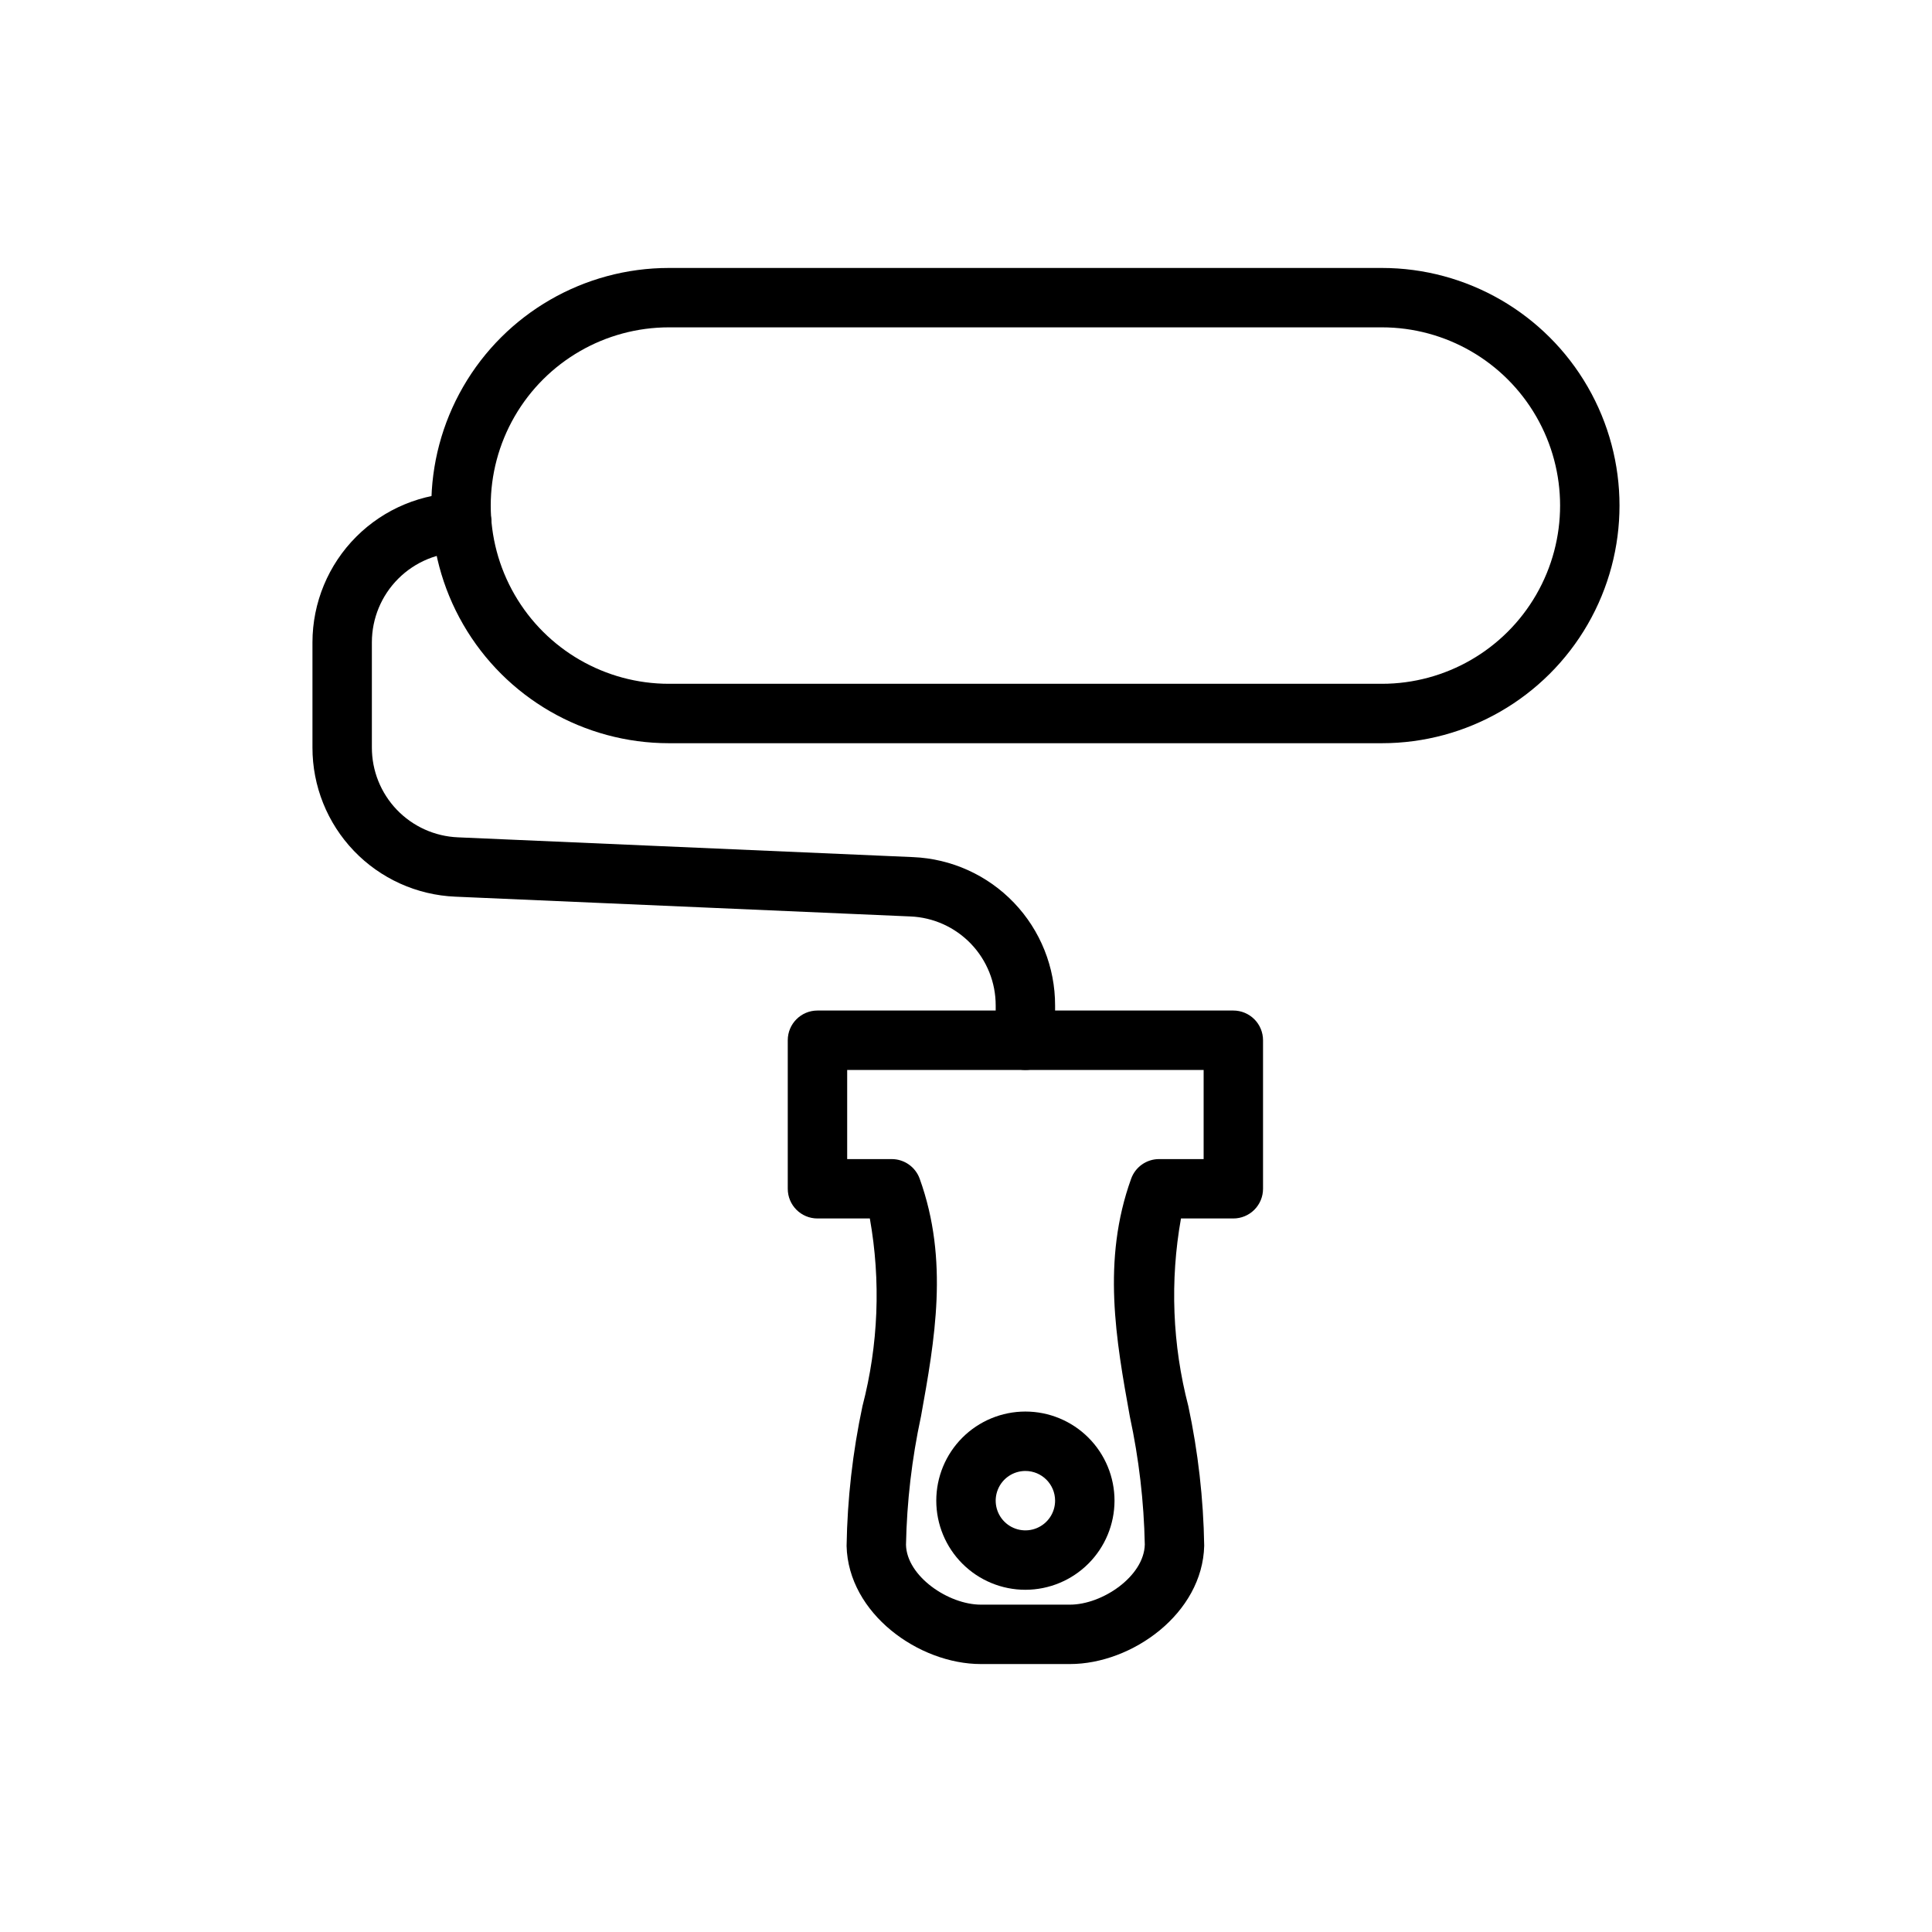
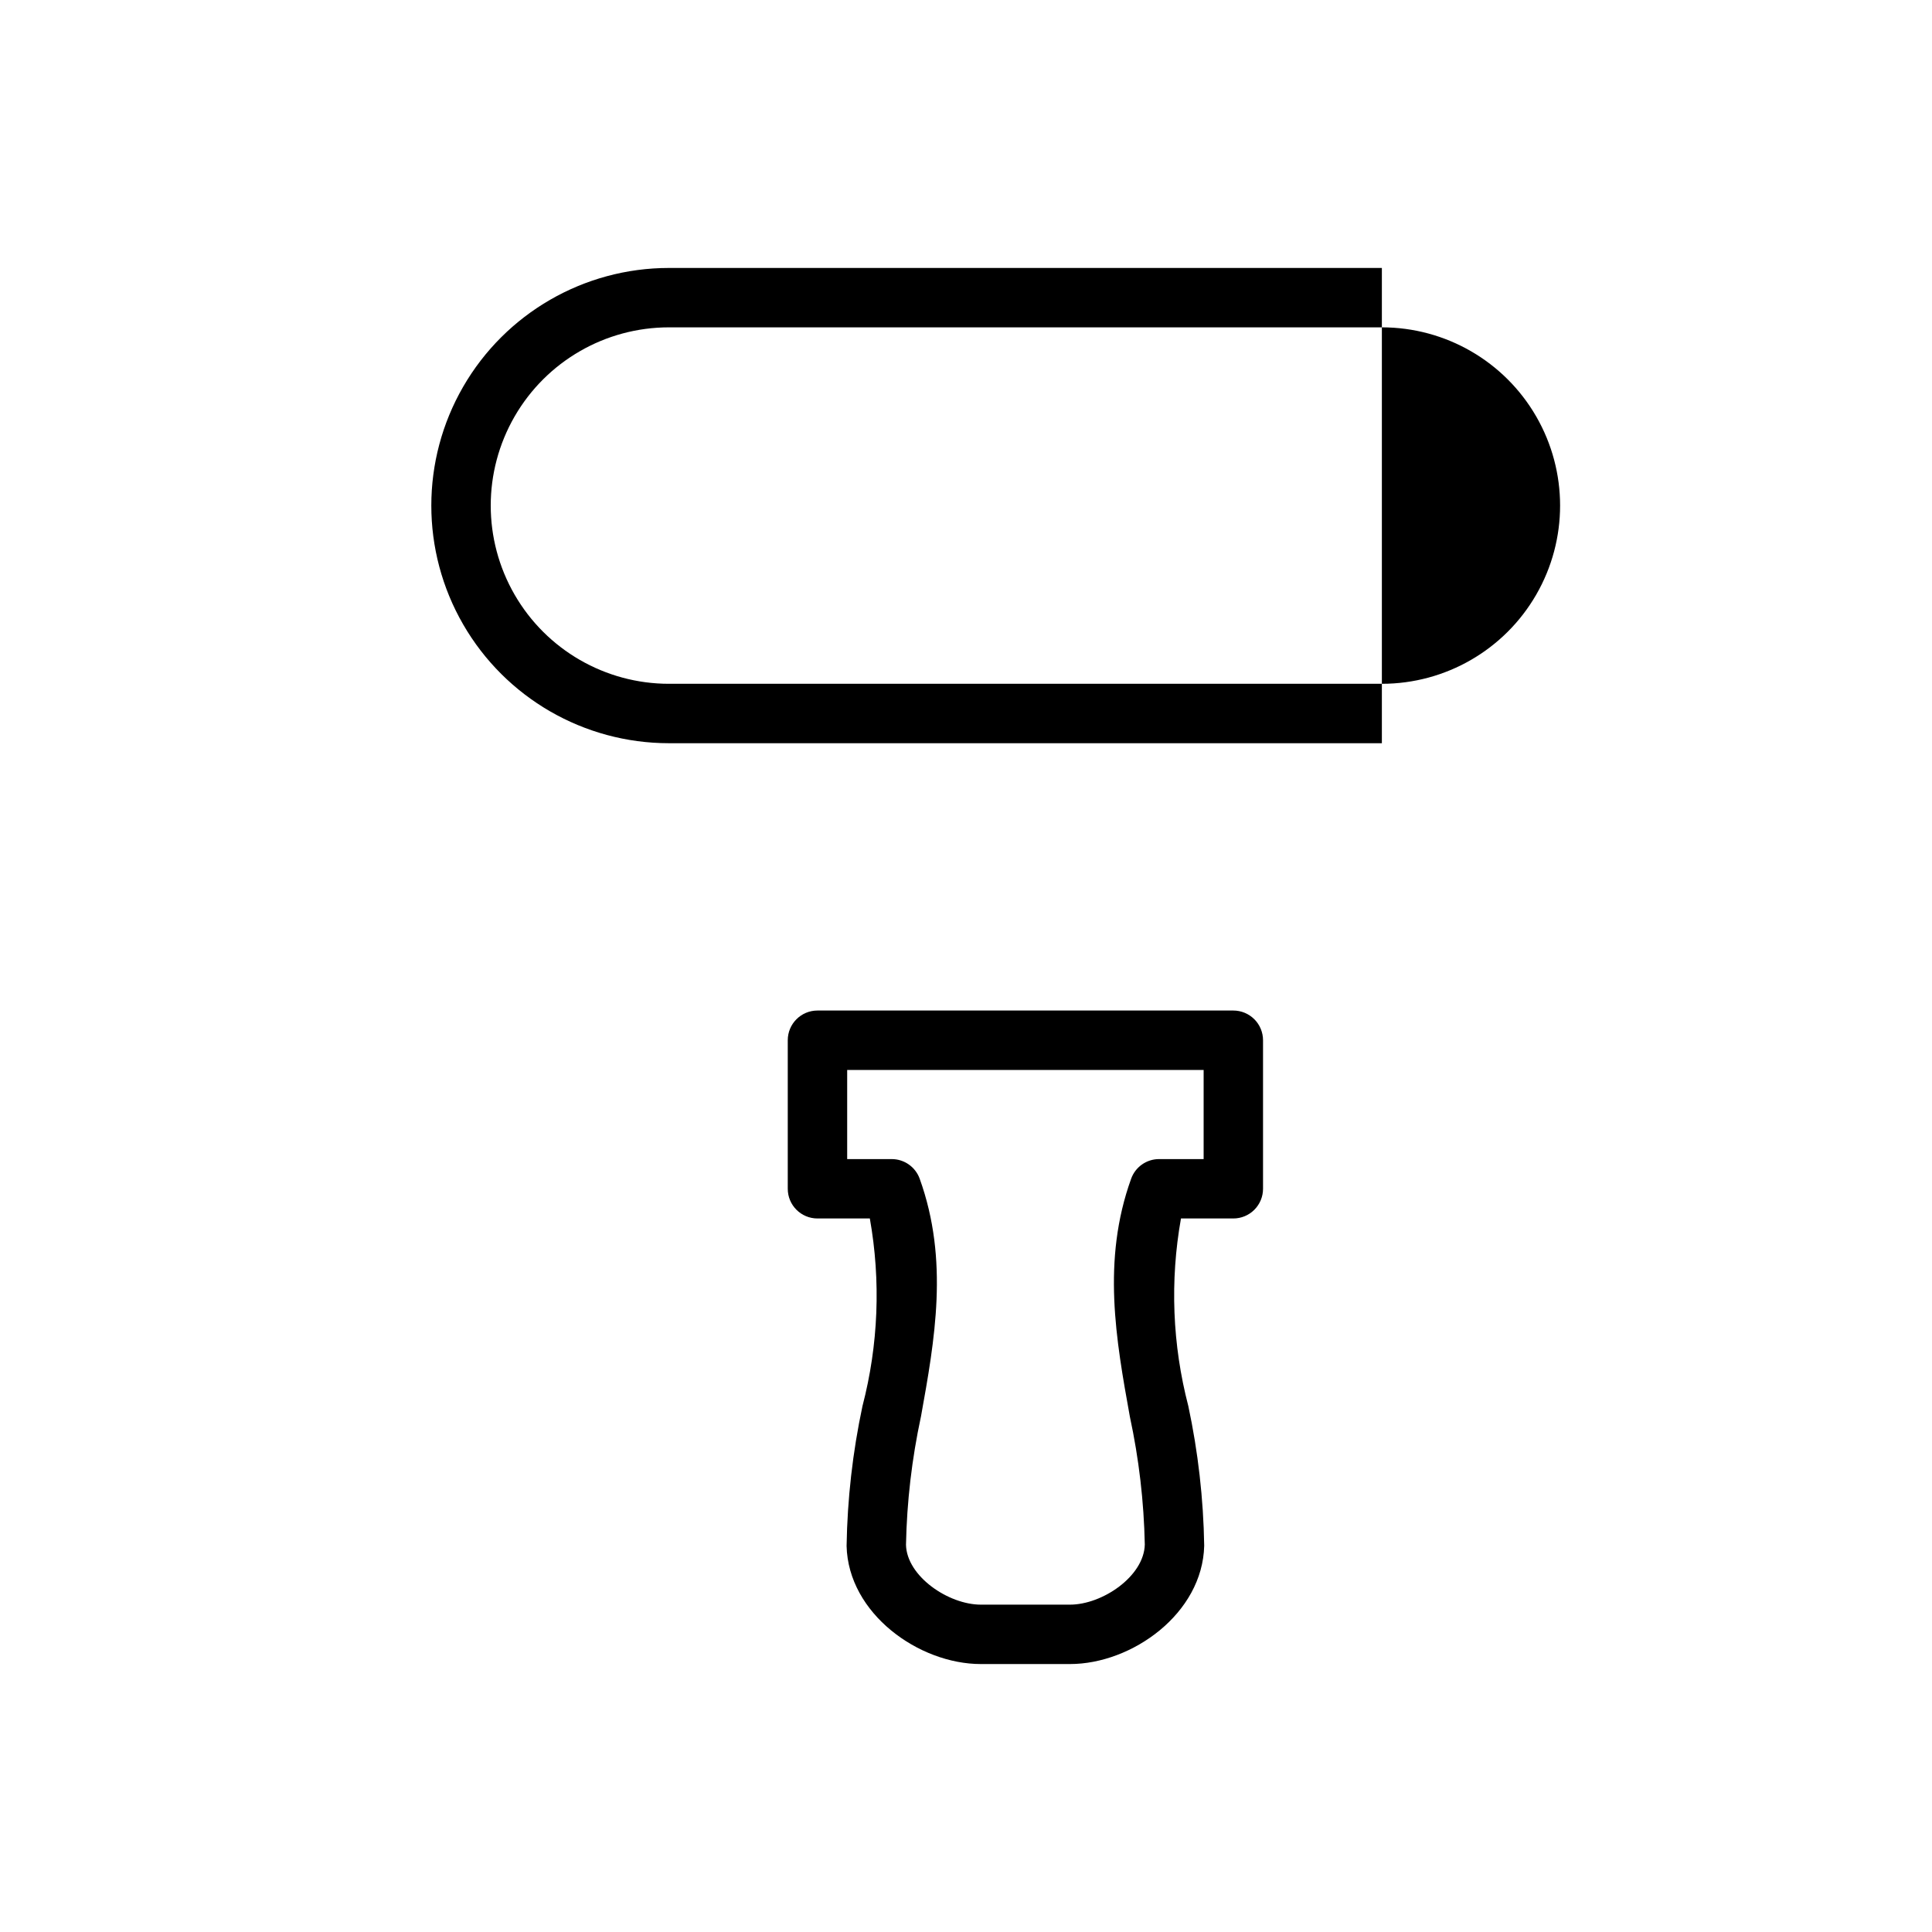
<svg xmlns="http://www.w3.org/2000/svg" fill="#000000" width="800px" height="800px" version="1.1" viewBox="144 144 512 512">
  <g>
-     <path d="m510.21 340.96h-188.93c-22.5 0-43.289-12-54.539-31.488-11.25-19.484-11.25-43.488 0-62.977 11.25-19.484 32.039-31.484 54.539-31.484h188.93c22.5 0 43.289 12 54.539 31.484 11.25 19.488 11.25 43.492 0 62.977-11.25 19.488-32.039 31.488-54.539 31.488zm-188.93-110.21c-16.875 0-32.465 9.004-40.902 23.617-8.438 14.613-8.438 32.617 0 47.23 8.438 14.613 24.027 23.617 40.902 23.617h188.93c16.875 0 32.469-9.004 40.902-23.617 8.438-14.613 8.438-32.617 0-47.23-8.434-14.613-24.027-23.617-40.902-23.617z" />
-     <path d="m415.74 427.55c-2.086 0-4.09-0.828-5.566-2.305-1.477-1.477-2.305-3.481-2.305-5.566v-9.211c0.012-6.09-2.336-11.945-6.547-16.344-4.211-4.398-9.961-7-16.043-7.254l-120.61-5.242c-10.195-0.422-19.836-4.777-26.891-12.148-7.059-7.371-10.992-17.188-10.973-27.391v-27.883c0.016-10.496 4.188-20.555 11.609-27.973 7.418-7.418 17.477-11.594 27.973-11.605 4.348 0 7.871 3.527 7.871 7.875s-3.523 7.871-7.871 7.871c-6.32 0.008-12.379 2.519-16.848 6.988-4.469 4.465-6.981 10.523-6.988 16.844v27.883c-0.012 6.144 2.356 12.055 6.606 16.496 4.25 4.438 10.055 7.059 16.195 7.316l120.61 5.242c10.141 0.422 19.723 4.75 26.742 12.082 7.019 7.332 10.926 17.094 10.906 27.242v9.211c0 2.086-0.828 4.09-2.305 5.566-1.477 1.477-3.477 2.305-5.566 2.305z" />
+     <path d="m510.21 340.96h-188.93c-22.5 0-43.289-12-54.539-31.488-11.25-19.484-11.25-43.488 0-62.977 11.25-19.484 32.039-31.484 54.539-31.484h188.93zm-188.93-110.21c-16.875 0-32.465 9.004-40.902 23.617-8.438 14.613-8.438 32.617 0 47.23 8.438 14.613 24.027 23.617 40.902 23.617h188.93c16.875 0 32.469-9.004 40.902-23.617 8.438-14.613 8.438-32.617 0-47.23-8.434-14.613-24.027-23.617-40.902-23.617z" />
    <path d="m427.55 584.99h-23.617c-16.441 0-35.148-13.383-35.578-31.301 0.203-12.457 1.609-24.867 4.207-37.055 4.231-16.238 4.898-33.203 1.953-49.727h-13.879c-4.348 0-7.871-3.523-7.871-7.871v-39.359c0-4.348 3.523-7.875 7.871-7.875h110.21c2.086 0 4.09 0.832 5.566 2.309 1.477 1.477 2.305 3.477 2.305 5.566v39.359c0 2.086-0.828 4.09-2.305 5.566-1.477 1.477-3.481 2.305-5.566 2.305h-13.875c-2.949 16.523-2.281 33.484 1.949 49.723 2.594 12.164 4.004 24.555 4.207 36.988-0.422 17.98-19.133 31.371-35.578 31.371zm-59.039-133.82h11.809c3.316 0 6.281 2.082 7.406 5.203 7.797 21.652 4 42.703 0.332 63.062h-0.004c-2.402 11.164-3.731 22.531-3.957 33.949 0.199 8.359 11.262 15.863 19.836 15.863h23.617c8.578 0 19.633-7.5 19.832-15.93v0.004c-0.23-11.398-1.555-22.75-3.957-33.891-3.668-20.355-7.465-41.406 0.34-63.059 1.121-3.121 4.082-5.203 7.402-5.203h11.809v-23.617h-94.465z" />
-     <path d="m415.74 565.31c-6.262 0-12.27-2.488-16.699-6.918-4.43-4.43-6.918-10.438-6.918-16.699 0-6.266 2.488-12.27 6.918-16.699 4.43-4.43 10.438-6.918 16.699-6.918 6.266 0 12.27 2.488 16.699 6.918 4.43 4.43 6.918 10.434 6.918 16.699-0.008 6.262-2.496 12.266-6.926 16.691-4.426 4.426-10.43 6.918-16.691 6.926zm0-31.488c-3.184 0-6.055 1.918-7.273 4.859s-0.543 6.328 1.707 8.578 5.637 2.926 8.578 1.707 4.859-4.09 4.859-7.273c-0.004-4.348-3.523-7.867-7.871-7.871z" />
  </g>
</svg>